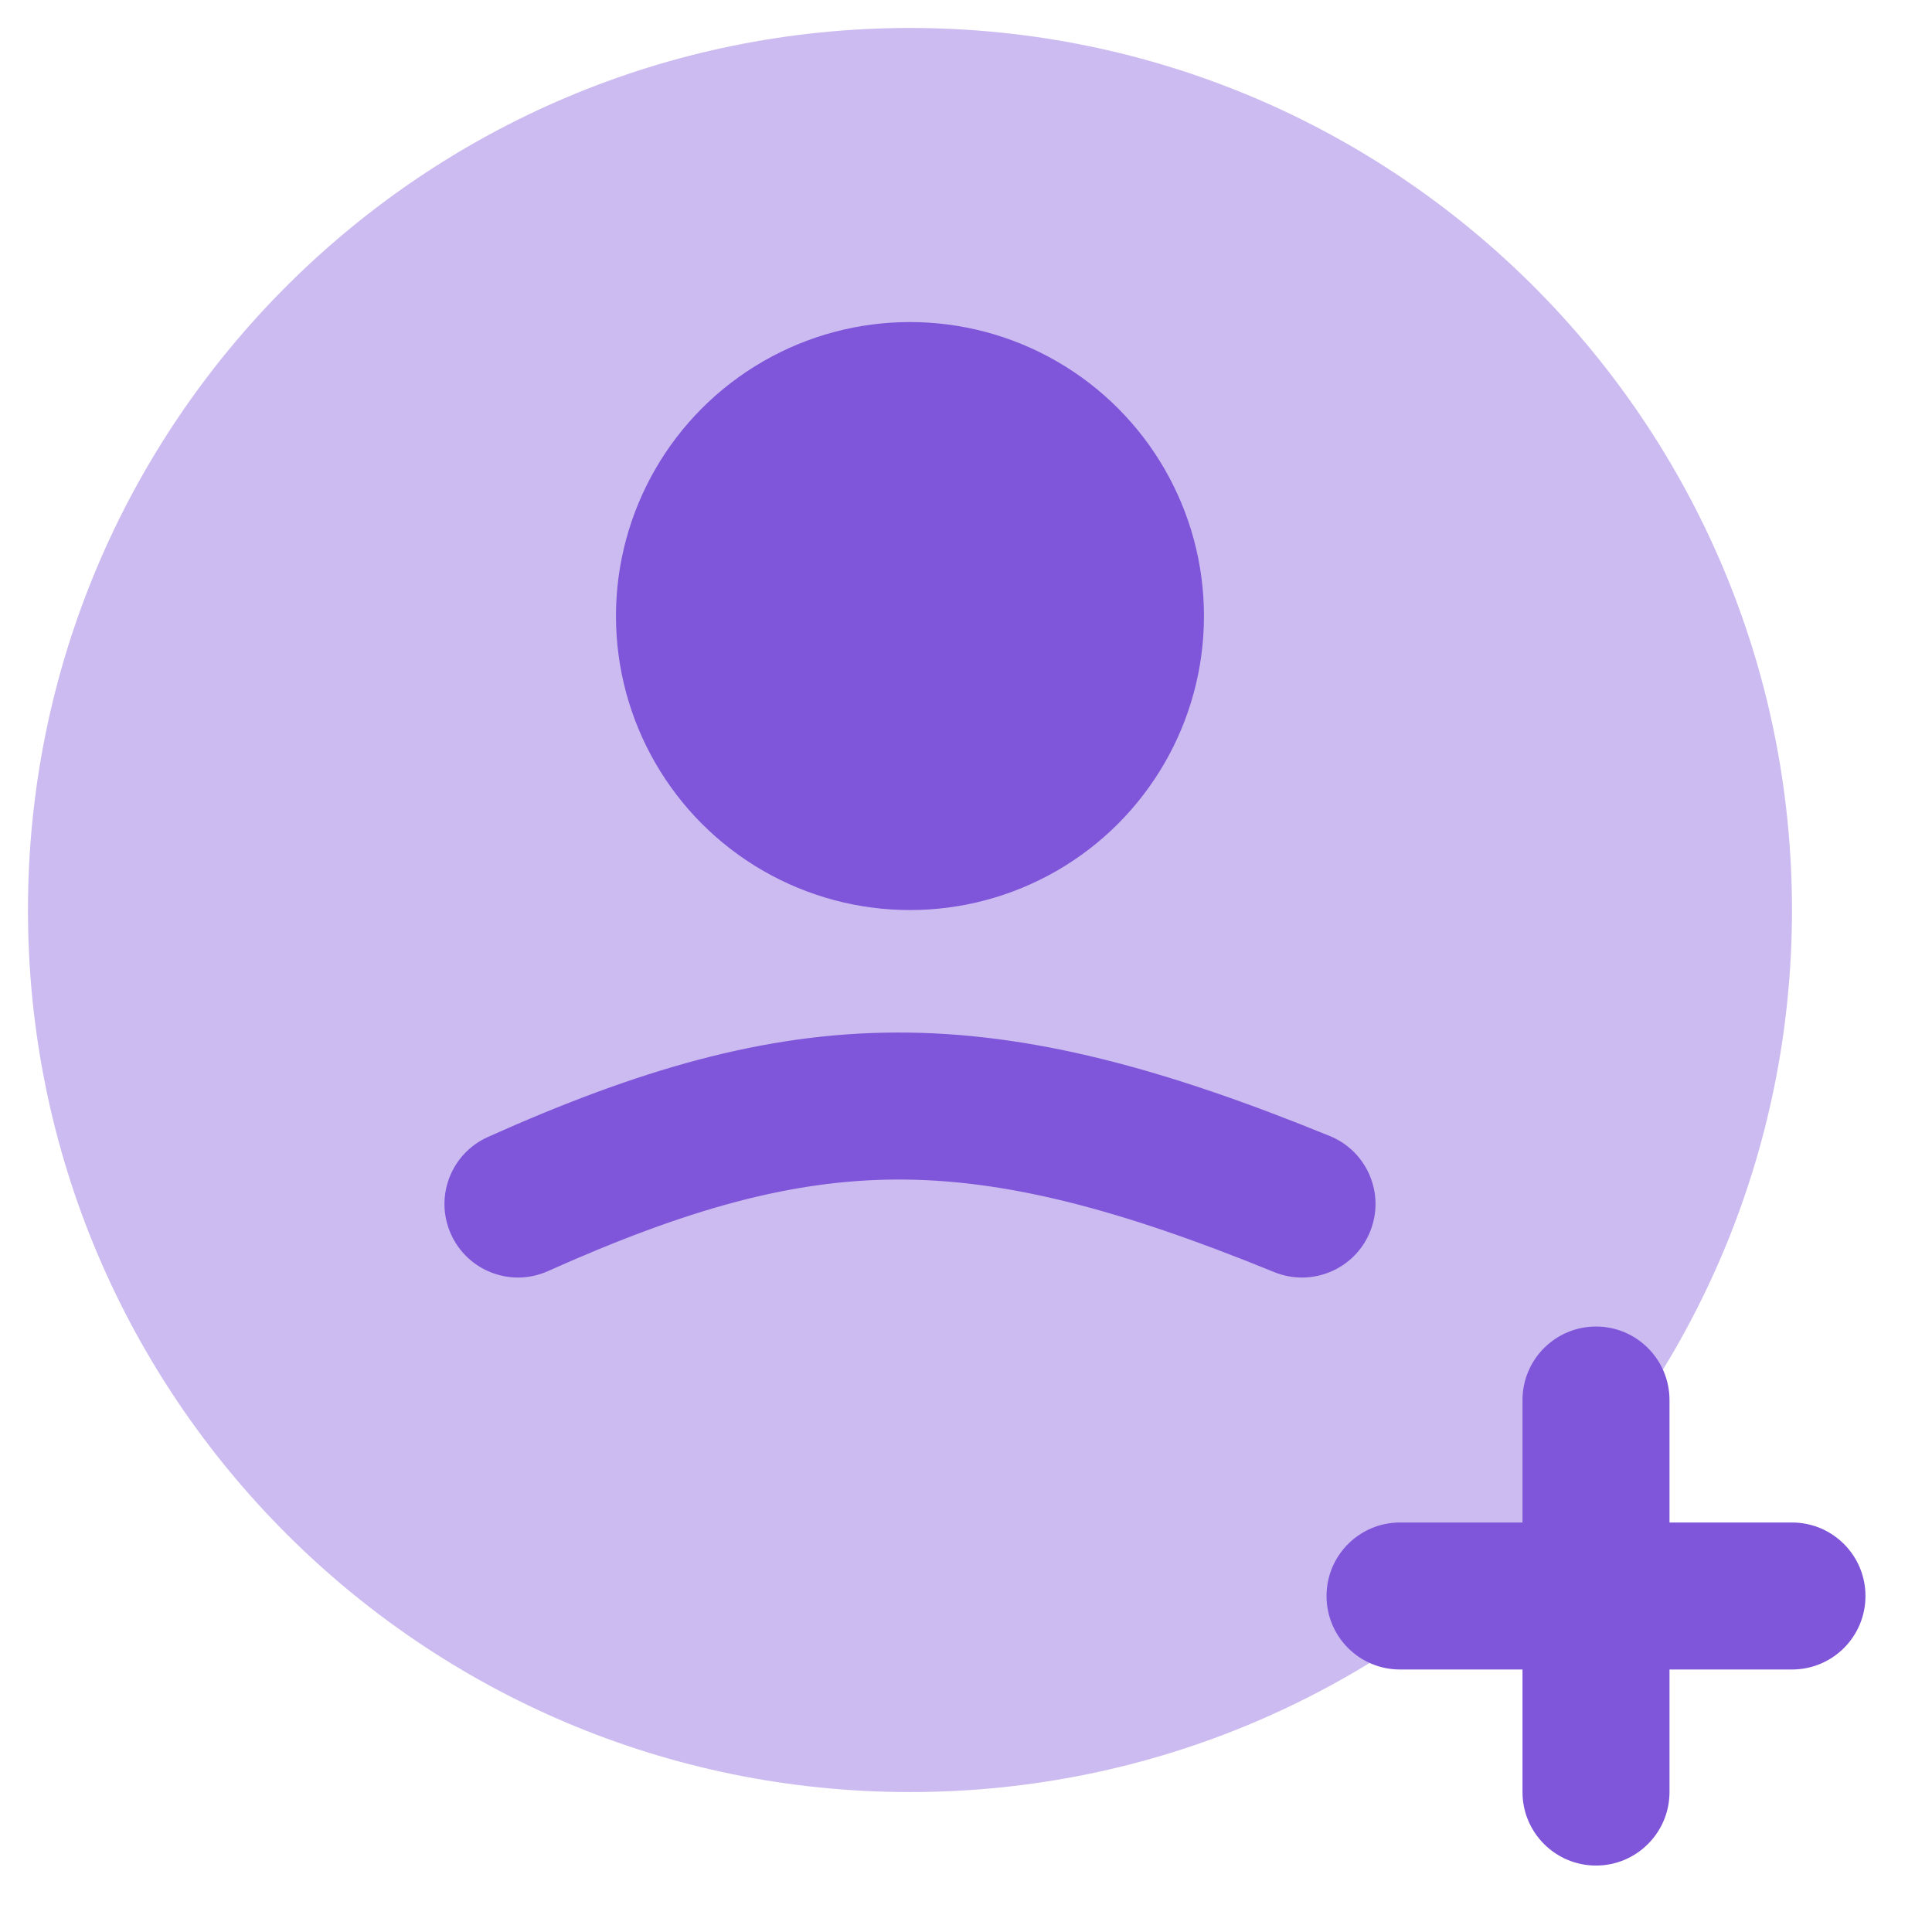
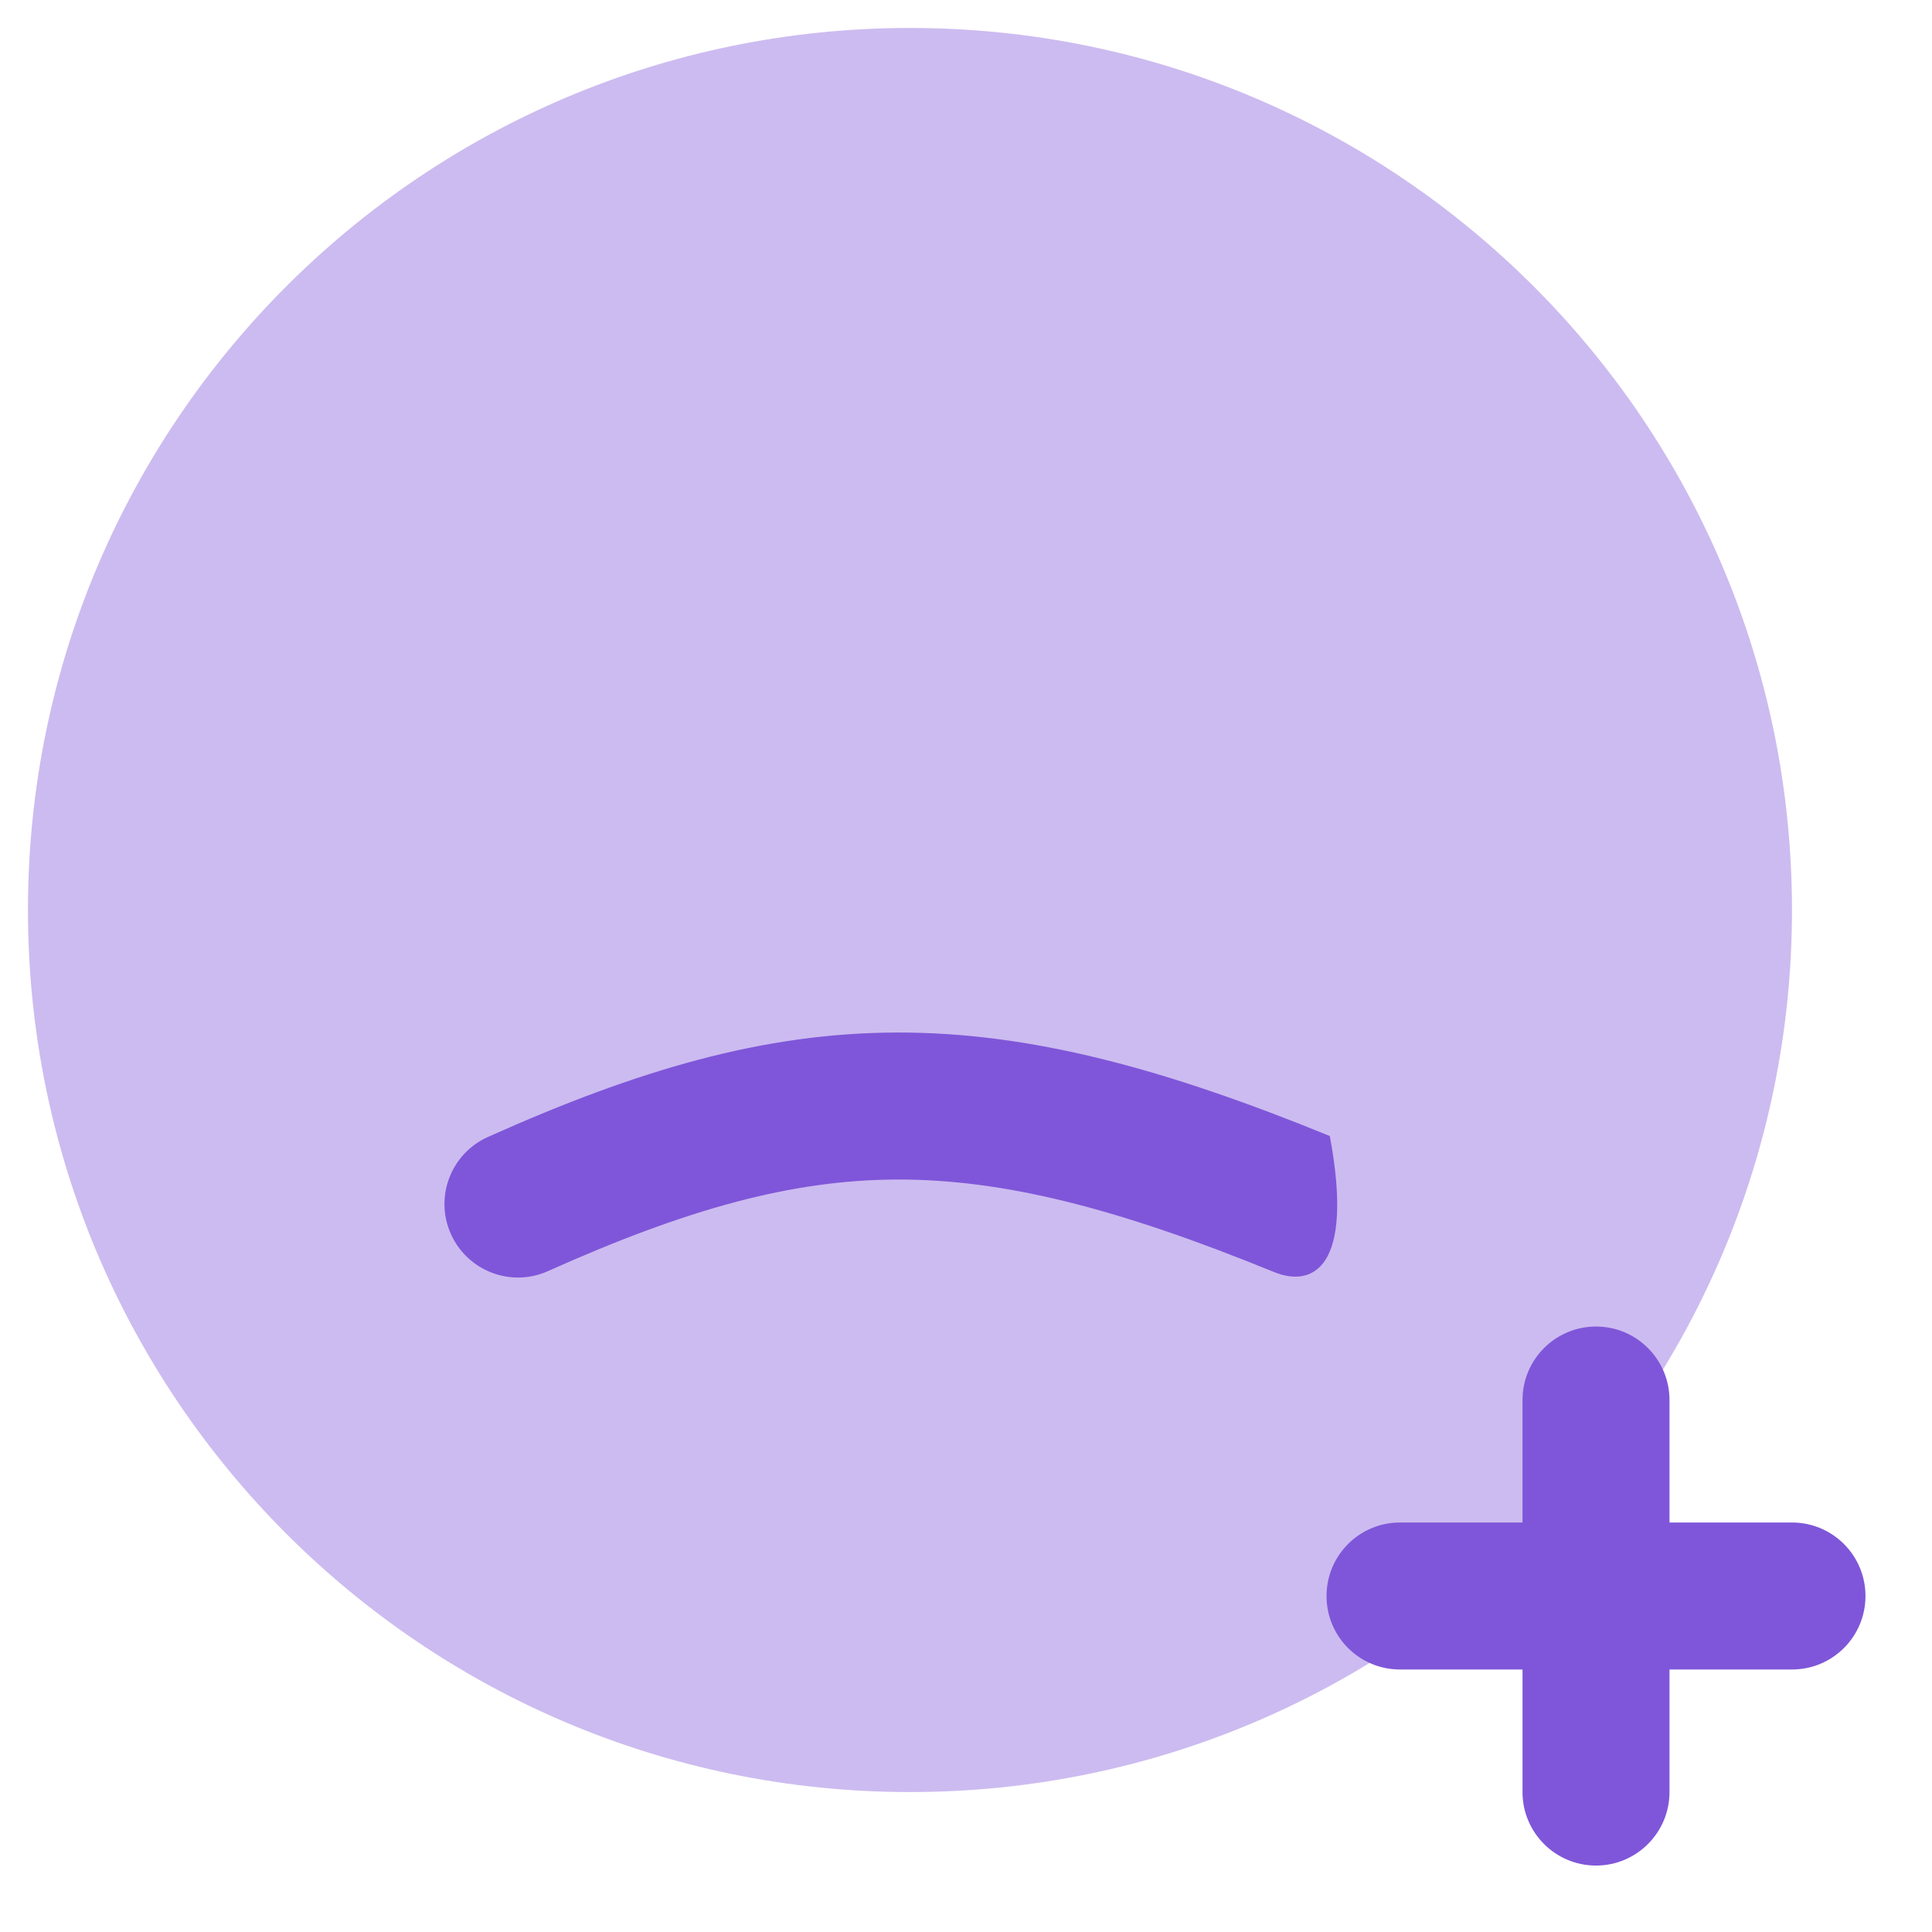
<svg xmlns="http://www.w3.org/2000/svg" width="23" height="23" viewBox="0 0 23 23" fill="none">
  <path opacity="0.4" d="M21.333 10.834C21.333 5.035 16.632 0.333 10.833 0.333C5.034 0.333 0.333 5.035 0.333 10.834C0.333 16.633 5.034 21.334 10.833 21.334C16.632 21.334 21.333 16.633 21.333 10.834Z" fill="#7F56D9" />
-   <path fill-rule="evenodd" clip-rule="evenodd" d="M10.681 14.042C9.431 14.046 8.188 14.387 6.524 15.132C6.083 15.33 5.566 15.132 5.368 14.691C5.17 14.25 5.368 13.733 5.809 13.535C7.582 12.741 9.081 12.296 10.676 12.292C12.264 12.288 13.861 12.72 15.831 13.524C16.278 13.706 16.493 14.217 16.31 14.664C16.128 15.112 15.617 15.326 15.169 15.144C13.289 14.376 11.938 14.039 10.681 14.042Z" fill="#7F56D9" />
-   <ellipse cx="3.5" cy="3.5" rx="3.5" ry="3.5" transform="matrix(1 0 0 -1 7.333 10.834)" fill="#7F56D9" />
+   <path fill-rule="evenodd" clip-rule="evenodd" d="M10.681 14.042C9.431 14.046 8.188 14.387 6.524 15.132C6.083 15.33 5.566 15.132 5.368 14.691C5.17 14.25 5.368 13.733 5.809 13.535C7.582 12.741 9.081 12.296 10.676 12.292C12.264 12.288 13.861 12.72 15.831 13.524C16.128 15.112 15.617 15.326 15.169 15.144C13.289 14.376 11.938 14.039 10.681 14.042Z" fill="#7F56D9" />
  <path fill-rule="evenodd" clip-rule="evenodd" d="M19.875 16.667C19.875 16.184 19.483 15.792 19 15.792C18.517 15.792 18.125 16.184 18.125 16.667V18.125H16.667C16.183 18.125 15.792 18.517 15.792 19C15.792 19.484 16.183 19.875 16.667 19.875H18.125V21.334C18.125 21.817 18.517 22.209 19 22.209C19.483 22.209 19.875 21.817 19.875 21.334V19.875H21.333C21.817 19.875 22.208 19.484 22.208 19C22.208 18.517 21.817 18.125 21.333 18.125H19.875V16.667Z" fill="#7F56D9" />
</svg>